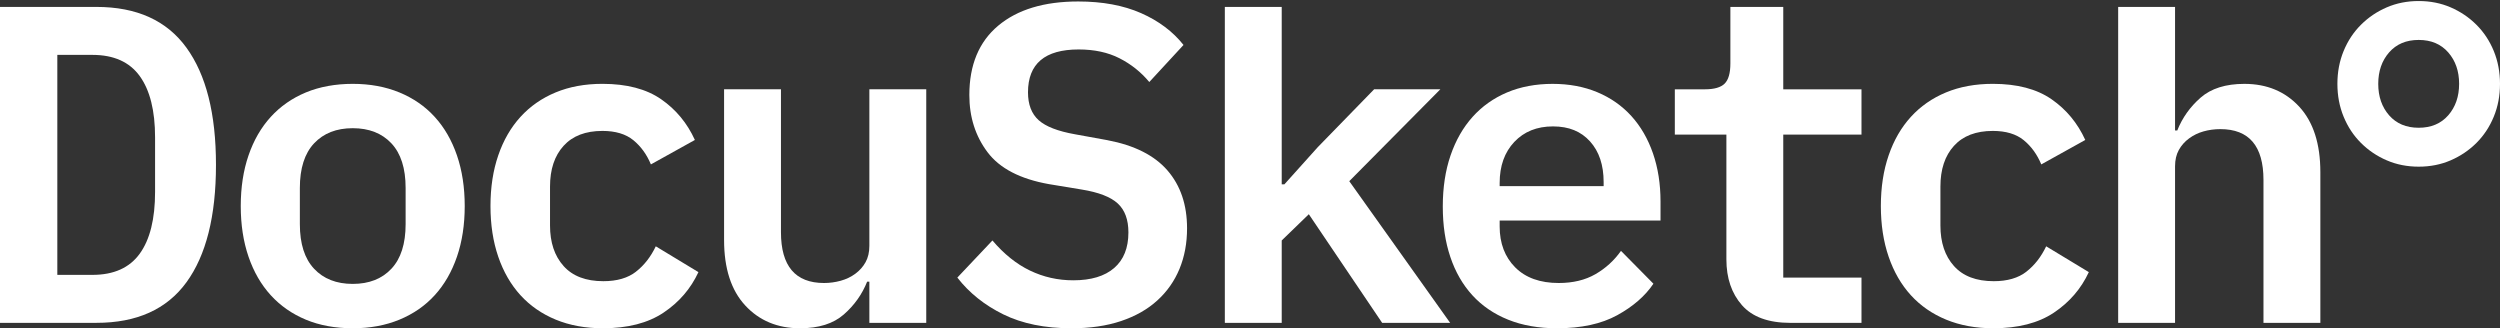
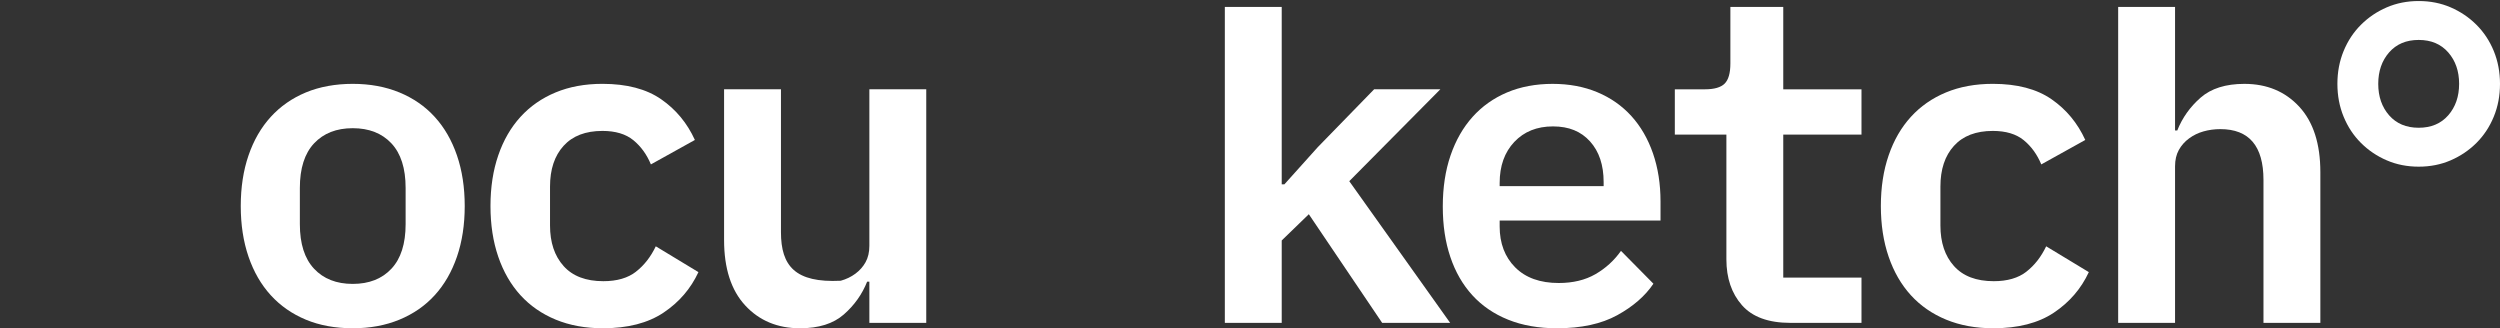
<svg xmlns="http://www.w3.org/2000/svg" width="198" height="26" viewBox="0 0 198 26" fill="none">
  <rect x="0" y="0" width="198" height="26" fill="#333333" stroke="none" />
  <g clip-path="url(#clip0_7035_2503)">
-     <path d="M7.637 0.548H0V25.569H7.637C10.828 25.569 13.204 24.5 14.764 22.361C16.324 20.222 17.105 17.122 17.105 13.058C17.105 8.994 16.324 5.924 14.764 3.774C13.203 1.623 10.827 0.548 7.637 0.548ZM12.282 15.2C12.282 17.342 11.877 18.973 11.067 20.092C10.258 21.211 9.009 21.77 7.319 21.77H4.54V4.347H7.319C9.009 4.347 10.258 4.906 11.067 6.025C11.877 7.145 12.282 8.762 12.282 10.881V15.2Z" fill="white" />
    <path d="M34.43 9.258C33.667 8.421 32.735 7.776 31.633 7.321C30.529 6.867 29.298 6.641 27.937 6.641C26.577 6.641 25.315 6.868 24.224 7.321C23.132 7.776 22.206 8.421 21.444 9.258C20.681 10.094 20.094 11.11 19.684 12.305C19.273 13.5 19.068 14.838 19.068 16.32C19.068 17.802 19.274 19.14 19.684 20.334C20.094 21.529 20.681 22.545 21.444 23.381C22.206 24.218 23.133 24.863 24.224 25.318C25.314 25.772 26.551 25.998 27.937 25.998C29.323 25.998 30.529 25.771 31.633 25.318C32.735 24.863 33.667 24.219 34.43 23.381C35.193 22.545 35.779 21.529 36.19 20.334C36.6 19.14 36.806 17.802 36.806 16.32C36.806 14.838 36.6 13.5 36.19 12.305C35.779 11.11 35.193 10.094 34.43 9.258ZM32.125 17.753C32.125 19.307 31.75 20.483 30.999 21.284C30.248 22.086 29.227 22.485 27.937 22.485C26.647 22.485 25.626 22.086 24.875 21.284C24.124 20.484 23.749 19.307 23.749 17.753V14.885C23.749 13.332 24.124 12.155 24.875 11.353C25.626 10.553 26.647 10.153 27.937 10.153C29.227 10.153 30.248 10.553 30.999 11.353C31.75 12.155 32.125 13.331 32.125 14.885V17.753Z" fill="white" />
    <path d="M50.373 21.517C49.727 22.019 48.865 22.27 47.785 22.27C46.401 22.27 45.351 21.87 44.635 21.069C43.919 20.269 43.562 19.2 43.562 17.86V14.777C43.562 13.414 43.919 12.339 44.635 11.551C45.35 10.762 46.377 10.369 47.715 10.369C48.747 10.369 49.562 10.614 50.161 11.103C50.759 11.593 51.223 12.232 51.551 13.021L55.035 11.085C54.424 9.746 53.534 8.671 52.361 7.859C51.187 7.047 49.639 6.64 47.715 6.64C46.331 6.64 45.093 6.868 44.002 7.321C42.911 7.775 41.983 8.42 41.222 9.257C40.459 10.094 39.872 11.109 39.462 12.304C39.051 13.5 38.846 14.837 38.846 16.319C38.846 17.801 39.052 19.139 39.462 20.334C39.872 21.528 40.459 22.544 41.222 23.381C41.985 24.217 42.917 24.863 44.019 25.317C45.122 25.771 46.365 25.998 47.75 25.998C49.72 25.998 51.322 25.585 52.553 24.76C53.785 23.936 54.705 22.867 55.316 21.552L51.938 19.508C51.538 20.345 51.017 21.013 50.371 21.515L50.373 21.517Z" fill="white" />
-     <path d="M68.854 19.468C68.854 19.971 68.754 20.402 68.555 20.762C68.356 21.121 68.085 21.426 67.746 21.677C67.405 21.929 67.019 22.114 66.585 22.235C66.151 22.354 65.711 22.414 65.265 22.414C62.989 22.414 61.852 21.072 61.852 18.389V7.071H57.347V19.008C57.347 21.255 57.904 22.982 59.018 24.188C60.132 25.395 61.581 25.999 63.364 25.999C64.842 25.999 65.998 25.635 66.831 24.905C67.663 24.177 68.279 23.31 68.678 22.307H68.854V25.569H73.359V7.071H68.854V19.468Z" fill="white" />
-     <path d="M87.716 11.103L85.147 10.636C83.786 10.395 82.824 10.023 82.261 9.517C81.698 9.012 81.417 8.276 81.417 7.313C81.417 5.049 82.754 3.917 85.429 3.917C86.672 3.917 87.752 4.149 88.666 4.616C89.581 5.082 90.368 5.709 91.024 6.497L93.734 3.561C92.889 2.495 91.769 1.655 90.374 1.04C88.977 0.425 87.318 0.117 85.394 0.117C82.696 0.117 80.585 0.755 79.059 2.033C77.533 3.31 76.772 5.142 76.772 7.529C76.772 9.271 77.252 10.78 78.215 12.057C79.176 13.335 80.795 14.176 83.071 14.582L85.675 15.012C87.013 15.229 87.962 15.596 88.525 16.114C89.088 16.631 89.37 17.396 89.37 18.407C89.37 19.636 88.994 20.575 88.243 21.225C87.492 21.875 86.413 22.2 85.006 22.2C83.785 22.2 82.642 21.943 81.574 21.429C80.507 20.916 79.516 20.122 78.601 19.045L75.821 21.985C76.76 23.194 77.973 24.166 79.464 24.899C80.954 25.632 82.754 26 84.866 26C86.344 26 87.651 25.808 88.79 25.426C89.928 25.044 90.884 24.502 91.658 23.797C92.433 23.093 93.018 22.258 93.418 21.291C93.816 20.324 94.015 19.256 94.015 18.085C94.015 16.223 93.499 14.696 92.467 13.503C91.434 12.309 89.851 11.509 87.716 11.104V11.103Z" fill="white" />
+     <path d="M68.854 19.468C68.854 19.971 68.754 20.402 68.555 20.762C68.356 21.121 68.085 21.426 67.746 21.677C67.405 21.929 67.019 22.114 66.585 22.235C62.989 22.414 61.852 21.072 61.852 18.389V7.071H57.347V19.008C57.347 21.255 57.904 22.982 59.018 24.188C60.132 25.395 61.581 25.999 63.364 25.999C64.842 25.999 65.998 25.635 66.831 24.905C67.663 24.177 68.279 23.31 68.678 22.307H68.854V25.569H73.359V7.071H68.854V19.468Z" fill="white" />
    <path d="M114.076 7.071H108.832L104.363 11.66L101.723 14.6H101.512V0.548H97.007V25.569H101.512V19.045L103.659 16.966L109.466 25.569H114.851L106.862 14.349L114.076 7.071Z" fill="white" />
    <path d="M129.208 9.195C128.469 8.38 127.571 7.75 126.515 7.307C125.459 6.864 124.275 6.642 122.961 6.642C121.647 6.642 120.42 6.87 119.354 7.323C118.286 7.777 117.376 8.423 116.627 9.259C115.876 10.096 115.295 11.112 114.885 12.306C114.474 13.502 114.269 14.851 114.269 16.357C114.269 17.862 114.469 19.171 114.867 20.353C115.265 21.536 115.846 22.546 116.609 23.382C117.372 24.218 118.316 24.864 119.442 25.318C120.569 25.772 121.859 25.999 123.314 25.999C125.237 25.999 126.827 25.654 128.083 24.965C129.338 24.276 130.294 23.445 130.951 22.47L128.382 19.869C127.841 20.633 127.167 21.248 126.357 21.715C125.548 22.181 124.58 22.414 123.453 22.414C121.976 22.414 120.826 22.001 120.004 21.176C119.183 20.352 118.773 19.271 118.773 17.932V17.466H131.513V15.956C131.513 14.565 131.313 13.295 130.915 12.144C130.516 10.993 129.947 10.011 129.208 9.195ZM127.008 14.743H118.773V14.491C118.773 13.142 119.16 12.059 119.934 11.239C120.708 10.421 121.728 10.011 122.996 10.011C124.263 10.011 125.218 10.409 125.934 11.203C126.649 11.998 127.008 13.07 127.008 14.418V14.743Z" fill="white" />
    <path d="M141.234 0.548H137.046V5.029C137.046 5.794 136.893 6.326 136.589 6.625C136.284 6.924 135.767 7.073 135.04 7.073H132.646V10.658H136.73V20.539C136.73 22.024 137.14 23.234 137.961 24.169C138.782 25.103 140.06 25.571 141.798 25.571H147.43V21.985H141.234V10.658H147.43V7.073H141.234V0.548Z" fill="white" />
    <path d="M160.492 21.517C159.846 22.019 158.983 22.27 157.905 22.27C156.519 22.27 155.47 21.87 154.754 21.069C154.037 20.269 153.681 19.2 153.681 17.86V14.777C153.681 13.414 154.037 12.339 154.754 11.551C155.468 10.762 156.496 10.369 157.834 10.369C158.866 10.369 159.68 10.614 160.28 11.103C160.878 11.593 161.341 12.232 161.67 13.021L165.154 11.085C164.543 9.746 163.653 8.671 162.48 7.859C161.305 7.047 159.758 6.64 157.834 6.64C156.449 6.64 155.211 6.868 154.12 7.321C153.029 7.775 152.102 8.42 151.34 9.257C150.578 10.094 149.99 11.109 149.581 12.304C149.169 13.5 148.964 14.837 148.964 16.319C148.964 17.801 149.17 19.139 149.581 20.334C149.99 21.528 150.578 22.544 151.34 23.381C152.103 24.217 153.036 24.863 154.138 25.317C155.24 25.771 156.483 25.998 157.869 25.998C159.839 25.998 161.44 25.585 162.672 24.76C163.903 23.936 164.824 22.867 165.435 21.552L162.057 19.508C161.657 20.345 161.136 21.013 160.49 21.515L160.492 21.517Z" fill="white" />
    <path d="M177.755 6.642C176.277 6.642 175.121 7.006 174.287 7.735C173.453 8.465 172.838 9.33 172.44 10.334H172.264V0.548H167.759V25.569H172.264V13.172C172.264 12.669 172.364 12.239 172.563 11.879C172.763 11.52 173.031 11.214 173.373 10.963C173.712 10.713 174.093 10.526 174.516 10.407C174.938 10.288 175.385 10.227 175.855 10.227C178.129 10.227 179.267 11.569 179.267 14.251V25.569H183.772V13.633C183.772 11.387 183.215 9.66 182.102 8.452C180.987 7.246 179.538 6.642 177.756 6.642H177.755Z" fill="white" />
    <path d="M197.508 4.042C197.179 3.242 196.721 2.549 196.135 1.964C195.548 1.378 194.868 0.919 194.094 0.584C193.32 0.249 192.475 0.082 191.561 0.082C190.645 0.082 189.801 0.25 189.028 0.584C188.252 0.919 187.572 1.379 186.987 1.964C186.399 2.549 185.943 3.242 185.614 4.042C185.285 4.844 185.122 5.709 185.122 6.641C185.122 7.573 185.285 8.44 185.614 9.24C185.943 10.041 186.399 10.734 186.987 11.319C187.572 11.904 188.253 12.365 189.028 12.698C189.802 13.033 190.645 13.2 191.561 13.2C192.475 13.2 193.321 13.033 194.094 12.698C194.868 12.363 195.548 11.904 196.135 11.319C196.721 10.733 197.179 10.04 197.508 9.24C197.837 8.44 198 7.573 198 6.641C198 5.709 197.835 4.844 197.508 4.042ZM193.9 9.133C193.325 9.79 192.545 10.118 191.559 10.118C190.574 10.118 189.794 9.789 189.218 9.133C188.643 8.475 188.357 7.644 188.357 6.641C188.357 5.638 188.643 4.807 189.218 4.15C189.794 3.492 190.574 3.163 191.559 3.163C192.545 3.163 193.324 3.492 193.9 4.15C194.475 4.807 194.762 5.638 194.762 6.641C194.762 7.644 194.474 8.475 193.9 9.133Z" fill="white" />
  </g>
  <defs>
    <clipPath id="clip0_7035_2503">
      <rect width="198" height="26" fill="white" />
    </clipPath>
  </defs>
</svg>